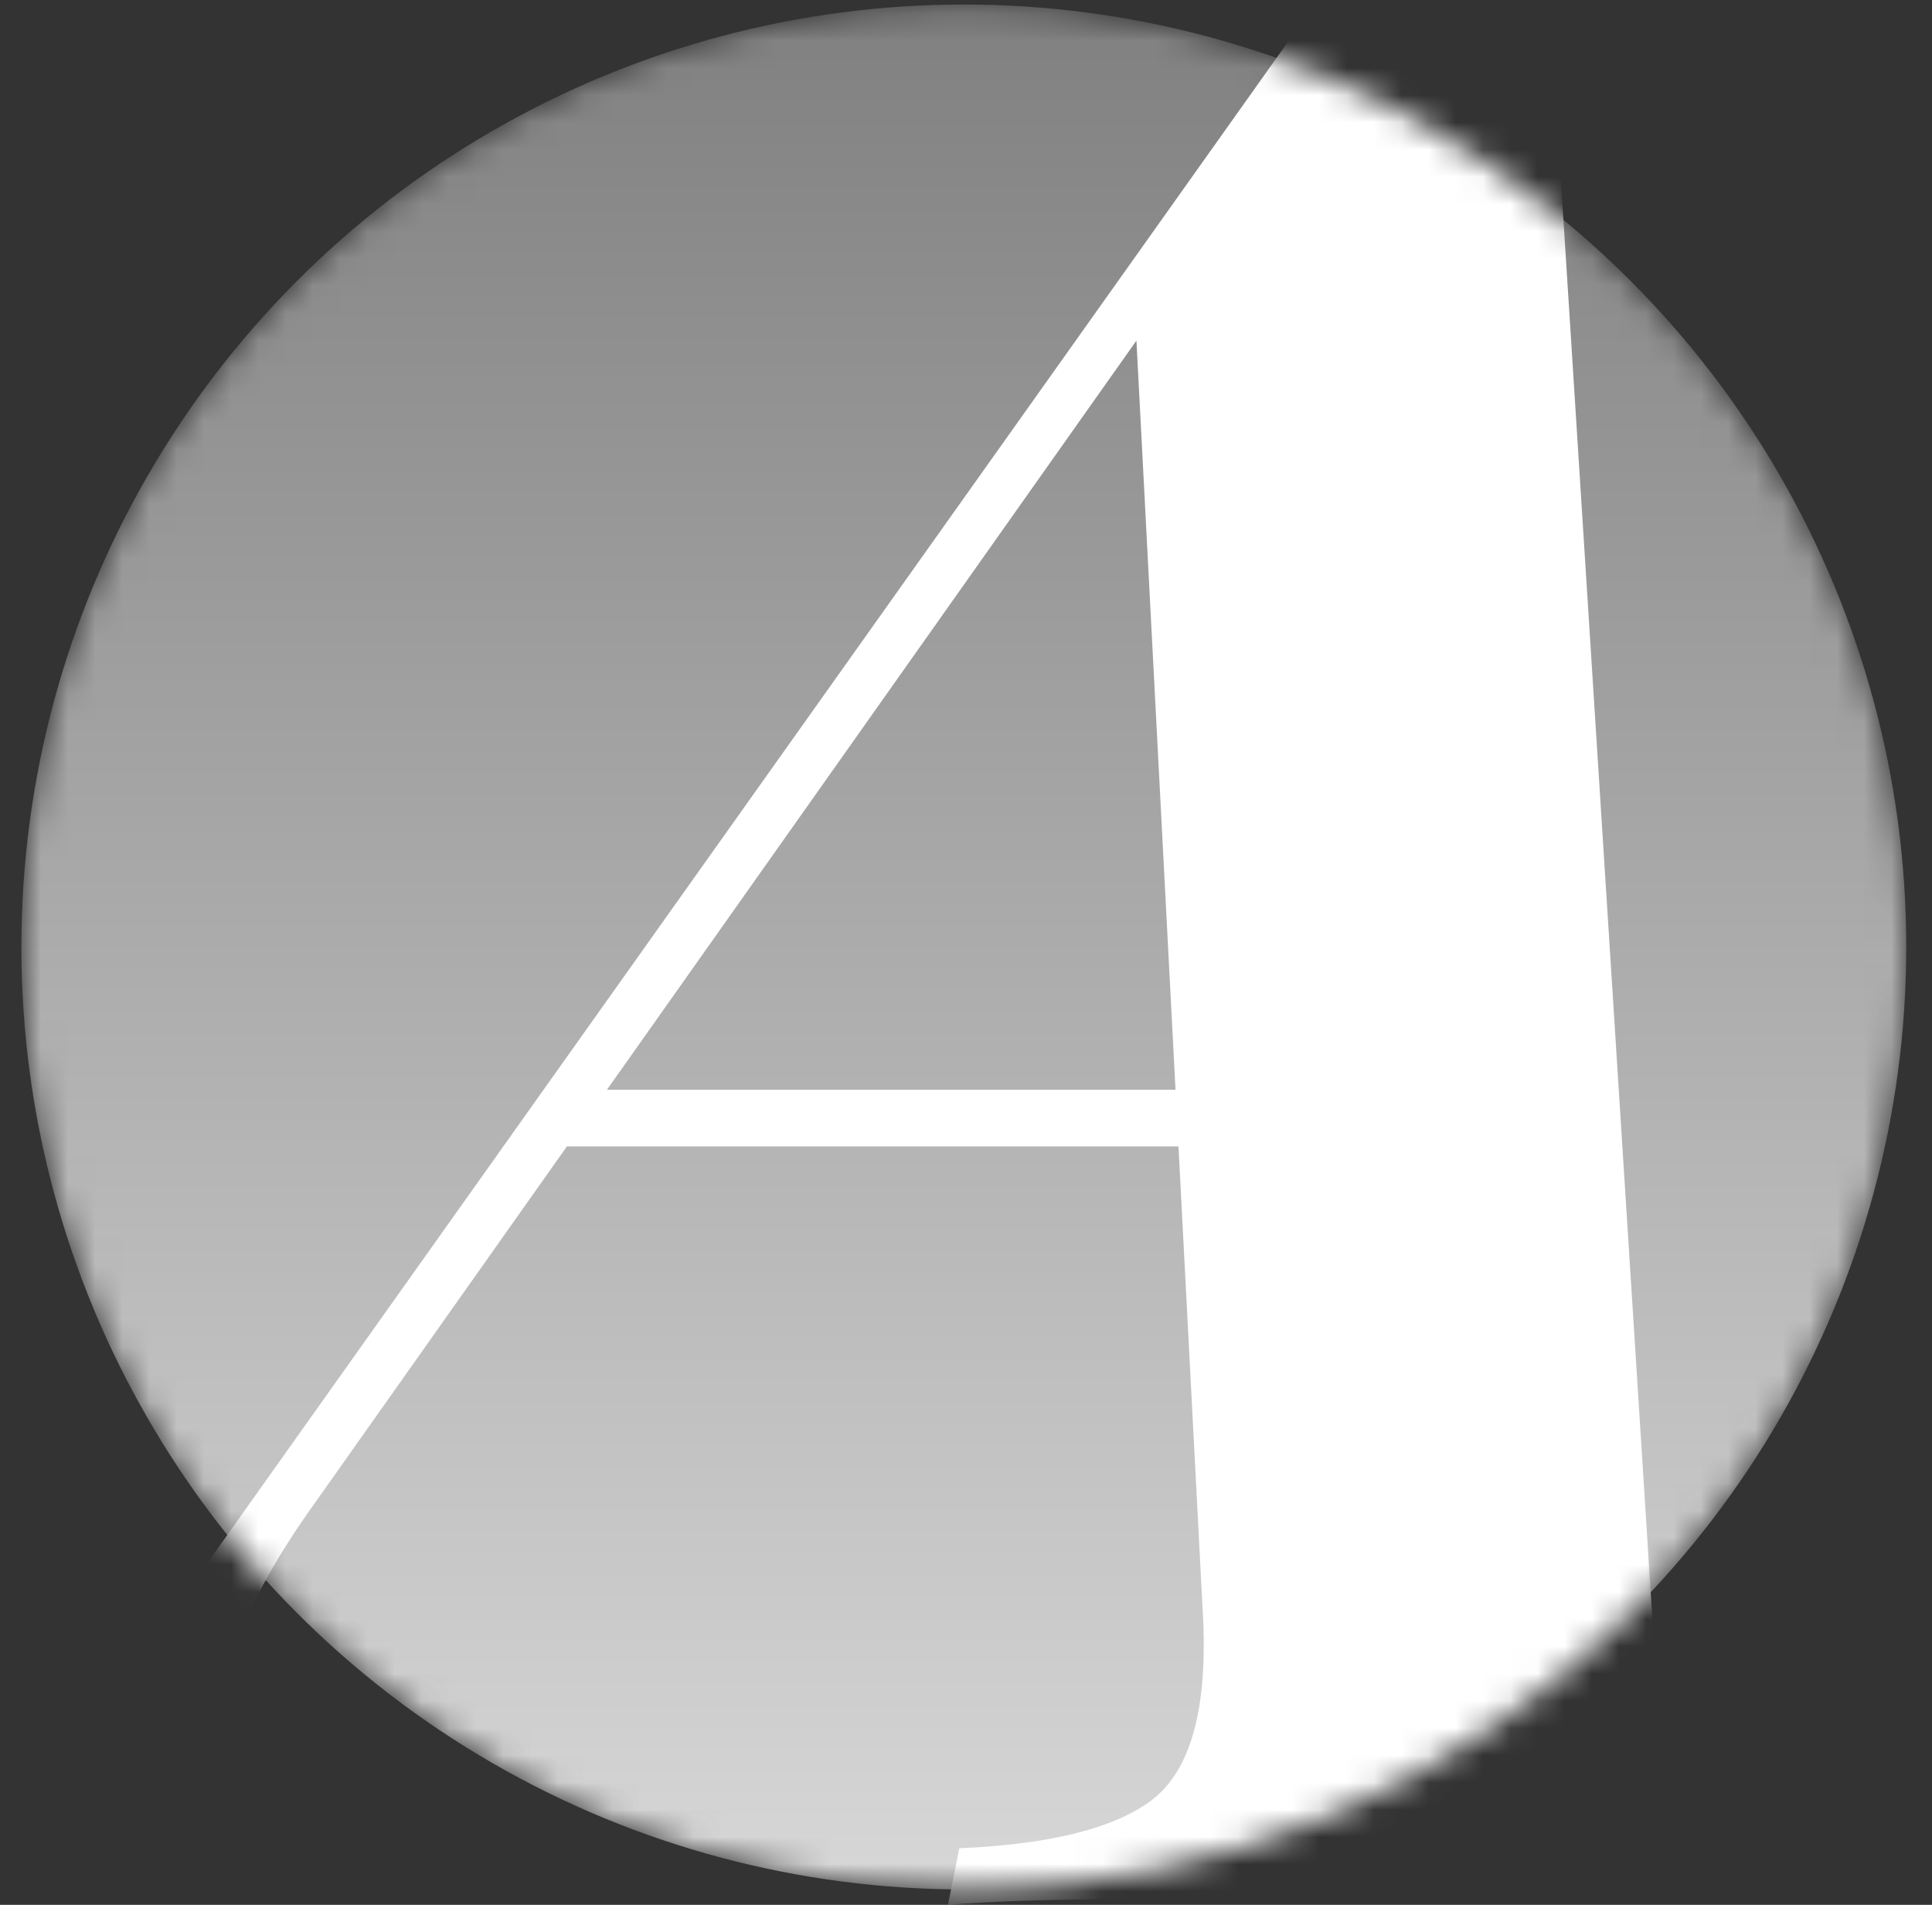
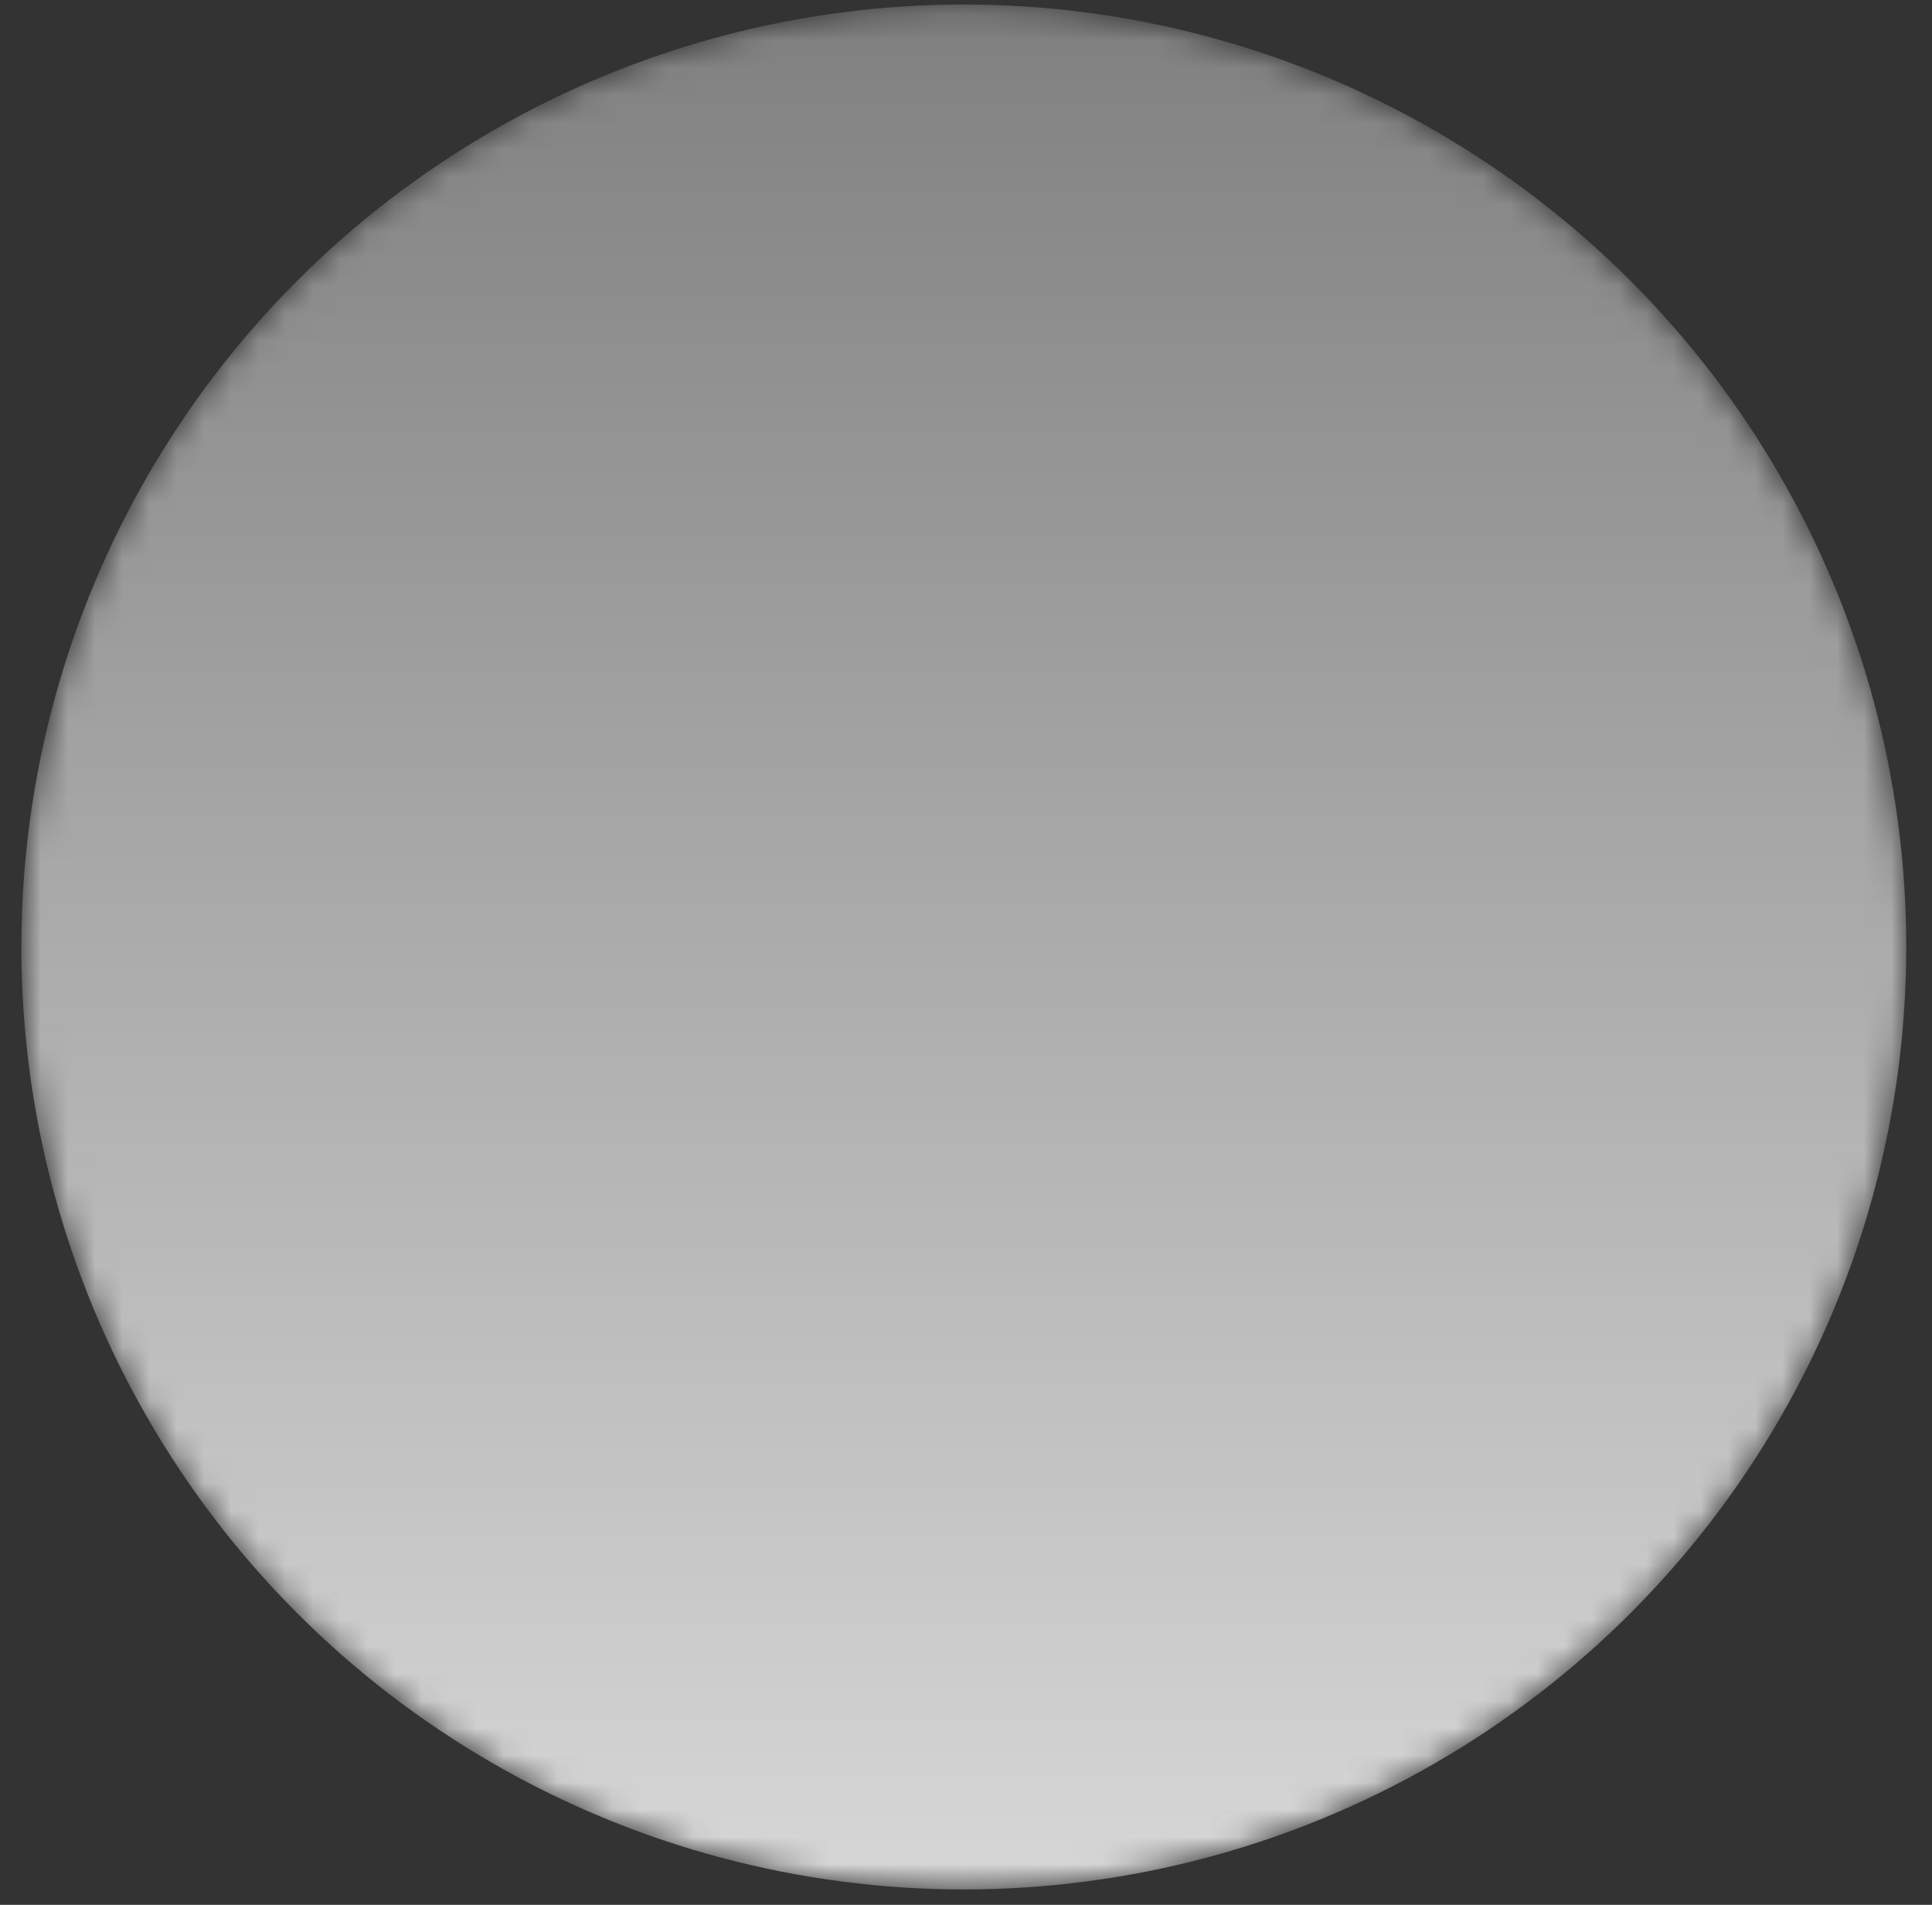
<svg xmlns="http://www.w3.org/2000/svg" width="71" height="70" viewBox="0 0 71 70" fill="none">
  <rect x="0" y="0" width="71" height="70" fill="#333333" stroke="none" />
  <mask id="mask0_197_10" style="mask-type:alpha" maskUnits="userSpaceOnUse" x="0" y="0" width="71" height="70">
    <circle cx="35.42" cy="34.8" r="34.634" fill="url(#paint0_linear_197_10)" />
  </mask>
  <g mask="url(#mask0_197_10)">
    <circle cx="35.42" cy="34.8" r="34.634" fill="url(#paint1_linear_197_10)" />
-     <path d="M11.646 55.128C9.496 58.109 8.387 60.536 8.318 62.408C8.248 64.211 9.011 65.563 10.606 66.464C12.2 67.296 14.35 67.781 17.054 67.92L16.534 70C13.622 69.861 11.091 69.792 8.942 69.792C6.862 69.723 4.886 69.688 3.014 69.688C1.419 69.688 0.102 69.723 -0.938 69.792C-1.978 69.792 -3.053 69.861 -4.162 70L-3.746 67.92C-2.498 67.573 -1.32 67.019 -0.21 66.256C0.83 65.493 2.043 64.349 3.43 62.824C4.747 61.299 6.272 59.323 8.006 56.896L51.374 -4.152C52.275 -4.083 53.176 -4.048 54.078 -4.048C55.048 -4.048 55.915 -4.083 56.678 -4.152L60.838 61.264C61.046 63.76 61.67 65.493 62.71 66.464C63.819 67.365 64.894 67.851 65.934 67.92L65.518 70C63.785 69.861 61.462 69.792 58.55 69.792C55.707 69.723 53.003 69.688 50.438 69.688C47.318 69.688 44.371 69.723 41.598 69.792C38.825 69.792 36.571 69.861 34.838 70L35.254 67.92C38.582 67.781 40.939 67.192 42.326 66.152C43.782 65.043 44.406 62.72 44.198 59.184L41.702 11.344L45.238 7.6L11.646 55.128ZM21.318 40.048H51.686L50.854 42.128H19.446L21.318 40.048Z" fill="white" />
  </g>
  <defs>
    <linearGradient id="paint0_linear_197_10" x1="35.42" y1="0.166" x2="35.42" y2="69.433" gradientUnits="userSpaceOnUse">
      <stop stop-color="#B4B4B4" />
      <stop offset="1" stop-color="white" />
    </linearGradient>
    <linearGradient id="paint1_linear_197_10" x1="35.42" y1="0.166" x2="35.42" y2="69.433" gradientUnits="userSpaceOnUse">
      <stop stop-color="#808080" />
      <stop offset="1" stop-color="#D7D7D7" />
    </linearGradient>
  </defs>
</svg>